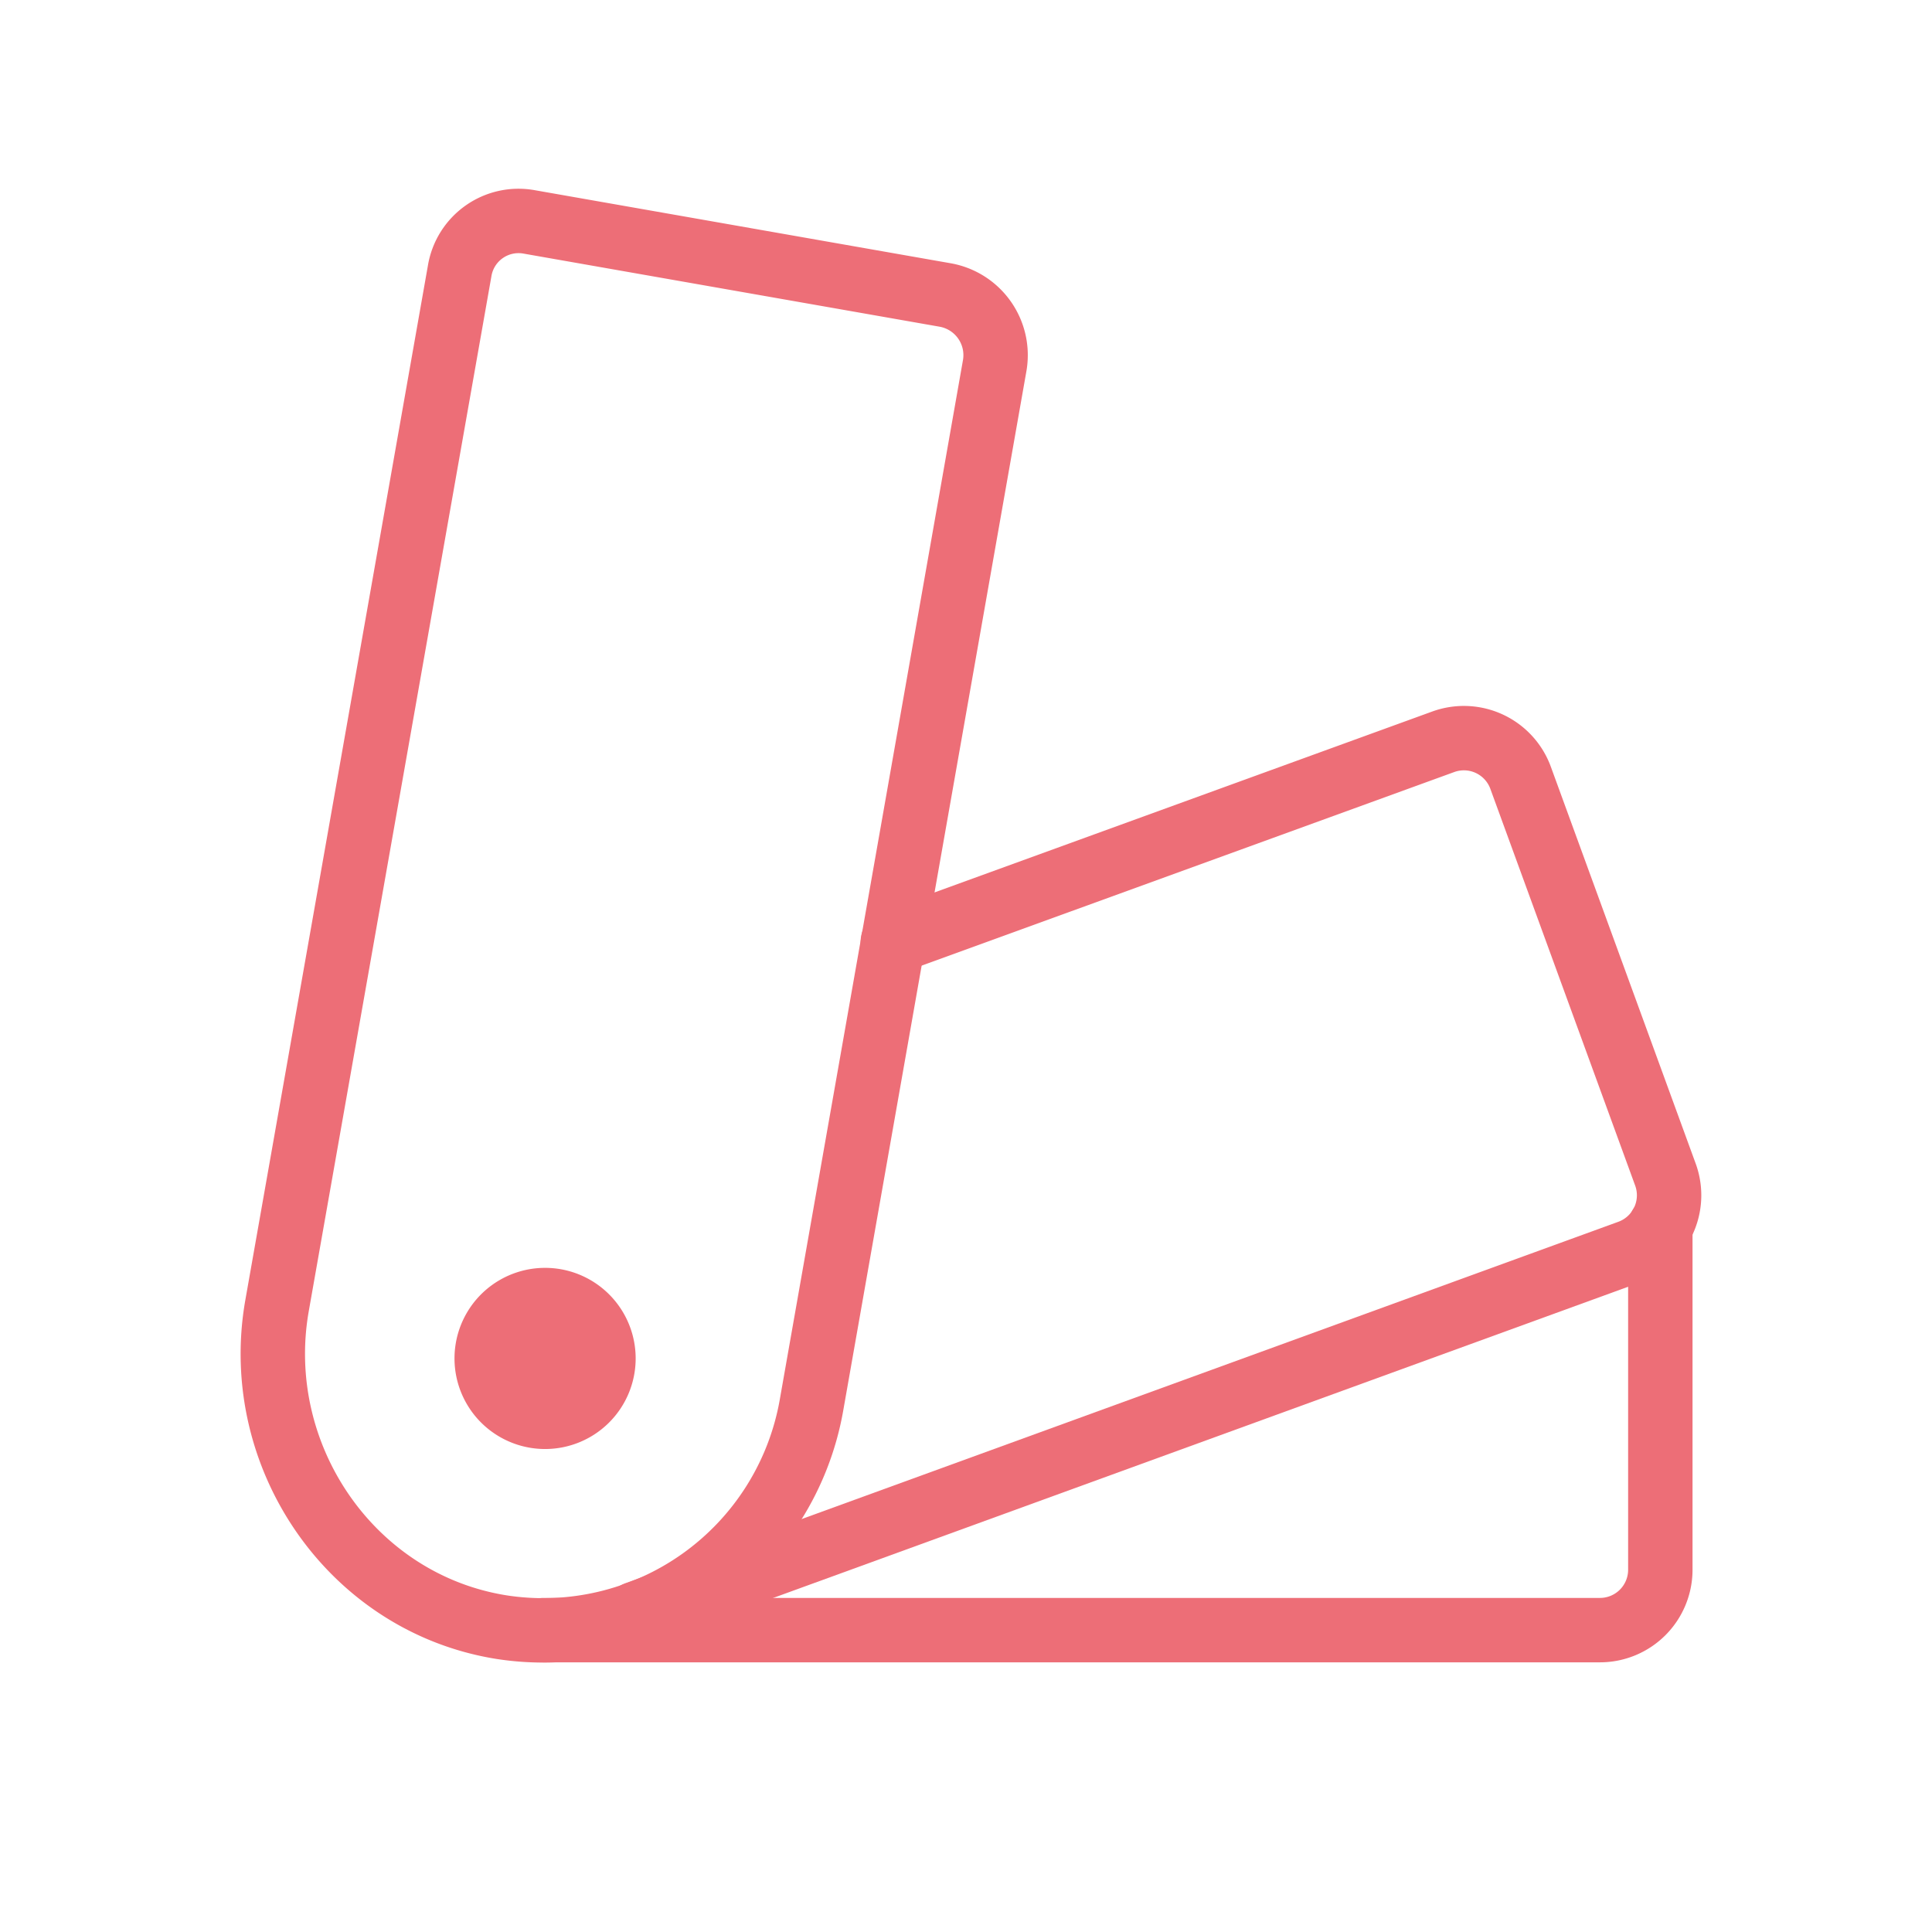
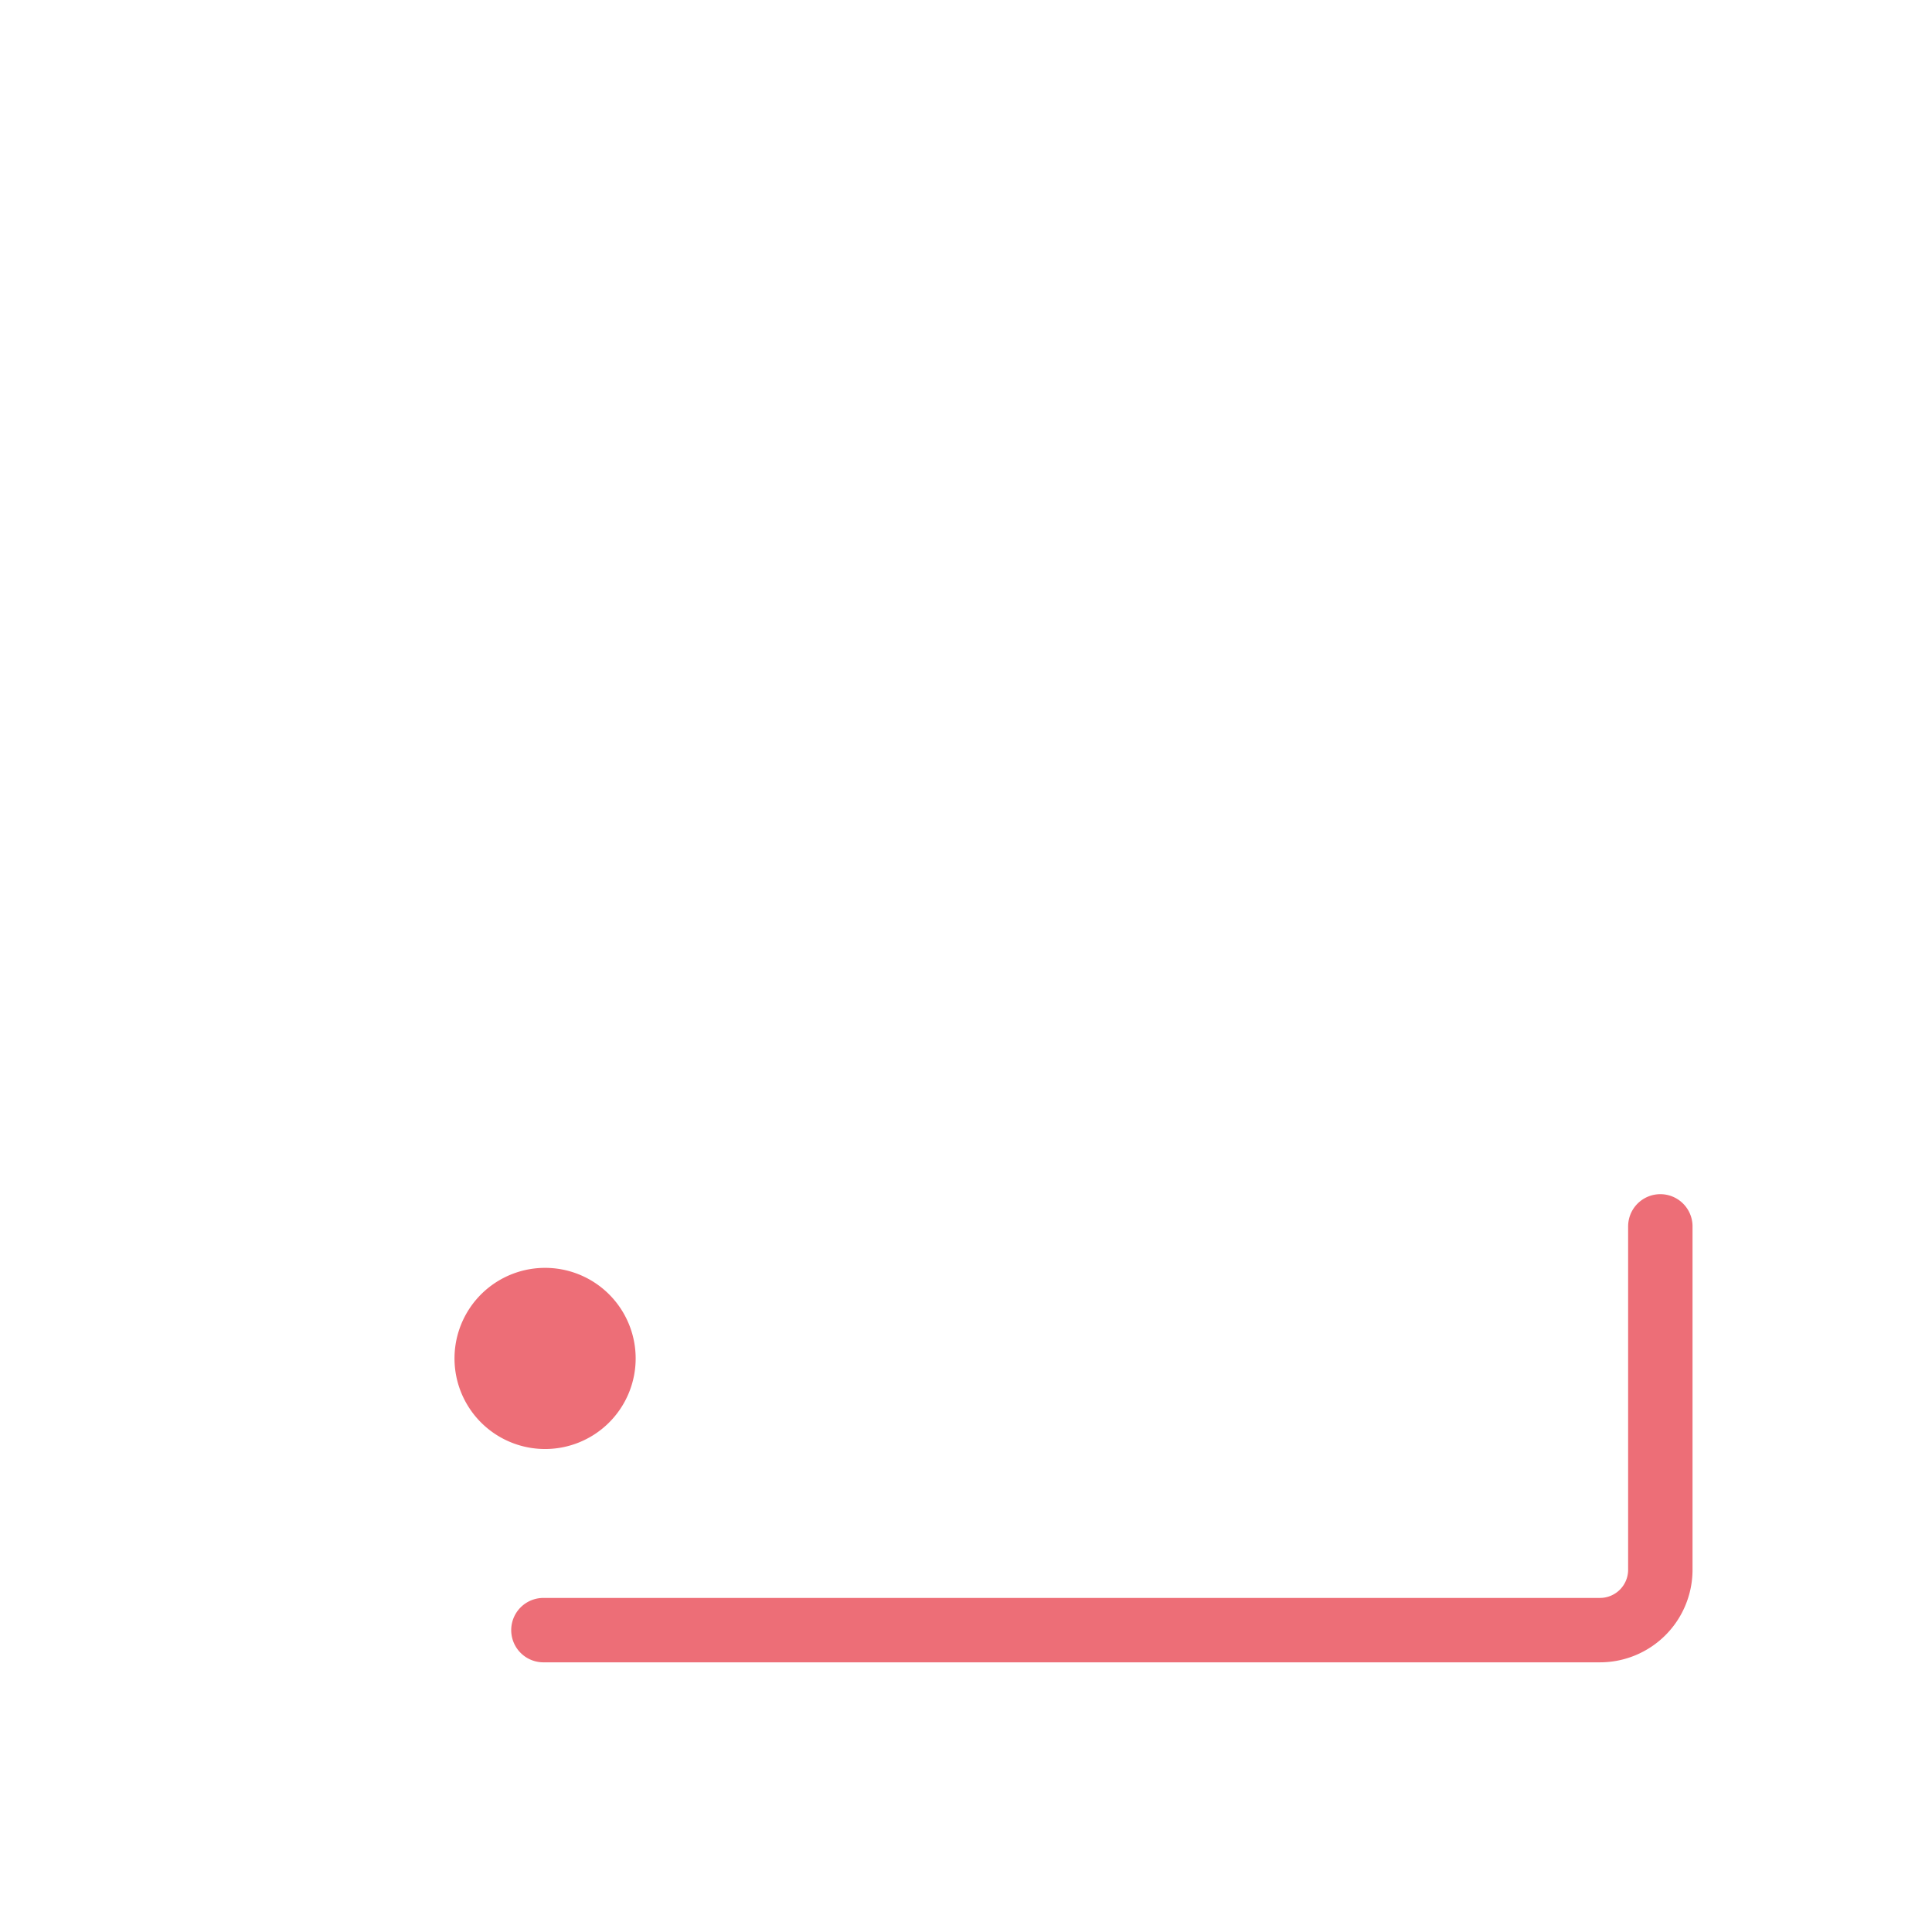
<svg xmlns="http://www.w3.org/2000/svg" width="60" height="60" fill="none">
-   <path stroke="#ED6E77" stroke-linecap="round" stroke-linejoin="round" stroke-width="2" d="m8.604 40.547 5.671-32.133a1.853 1.853 0 0 1 2.157-1.523l12.937 2.273a1.898 1.898 0 0 1 1.524 2.18l-5.696 32.32a8.46 8.46 0 0 1-9.632 6.867c-4.665-.75-7.782-5.32-6.961-9.984Z" />
-   <path stroke="#ED6E77" stroke-linecap="round" stroke-linejoin="round" stroke-width="2" d="m27.727 29.25 17.085-6.21a1.875 1.875 0 0 1 2.415 1.125l4.5 12.328a1.876 1.876 0 0 1-1.125 2.39L19.758 50.11" />
  <path stroke="#ED6E77" stroke-linecap="round" stroke-linejoin="round" stroke-width="2" d="M51.563 38.086V48.75a1.875 1.875 0 0 1-1.876 1.875H16.876" />
  <path fill="#ED6E77" d="M16.875 45a2.813 2.813 0 1 0 0-5.625 2.813 2.813 0 0 0 0 5.625Z" />
</svg>